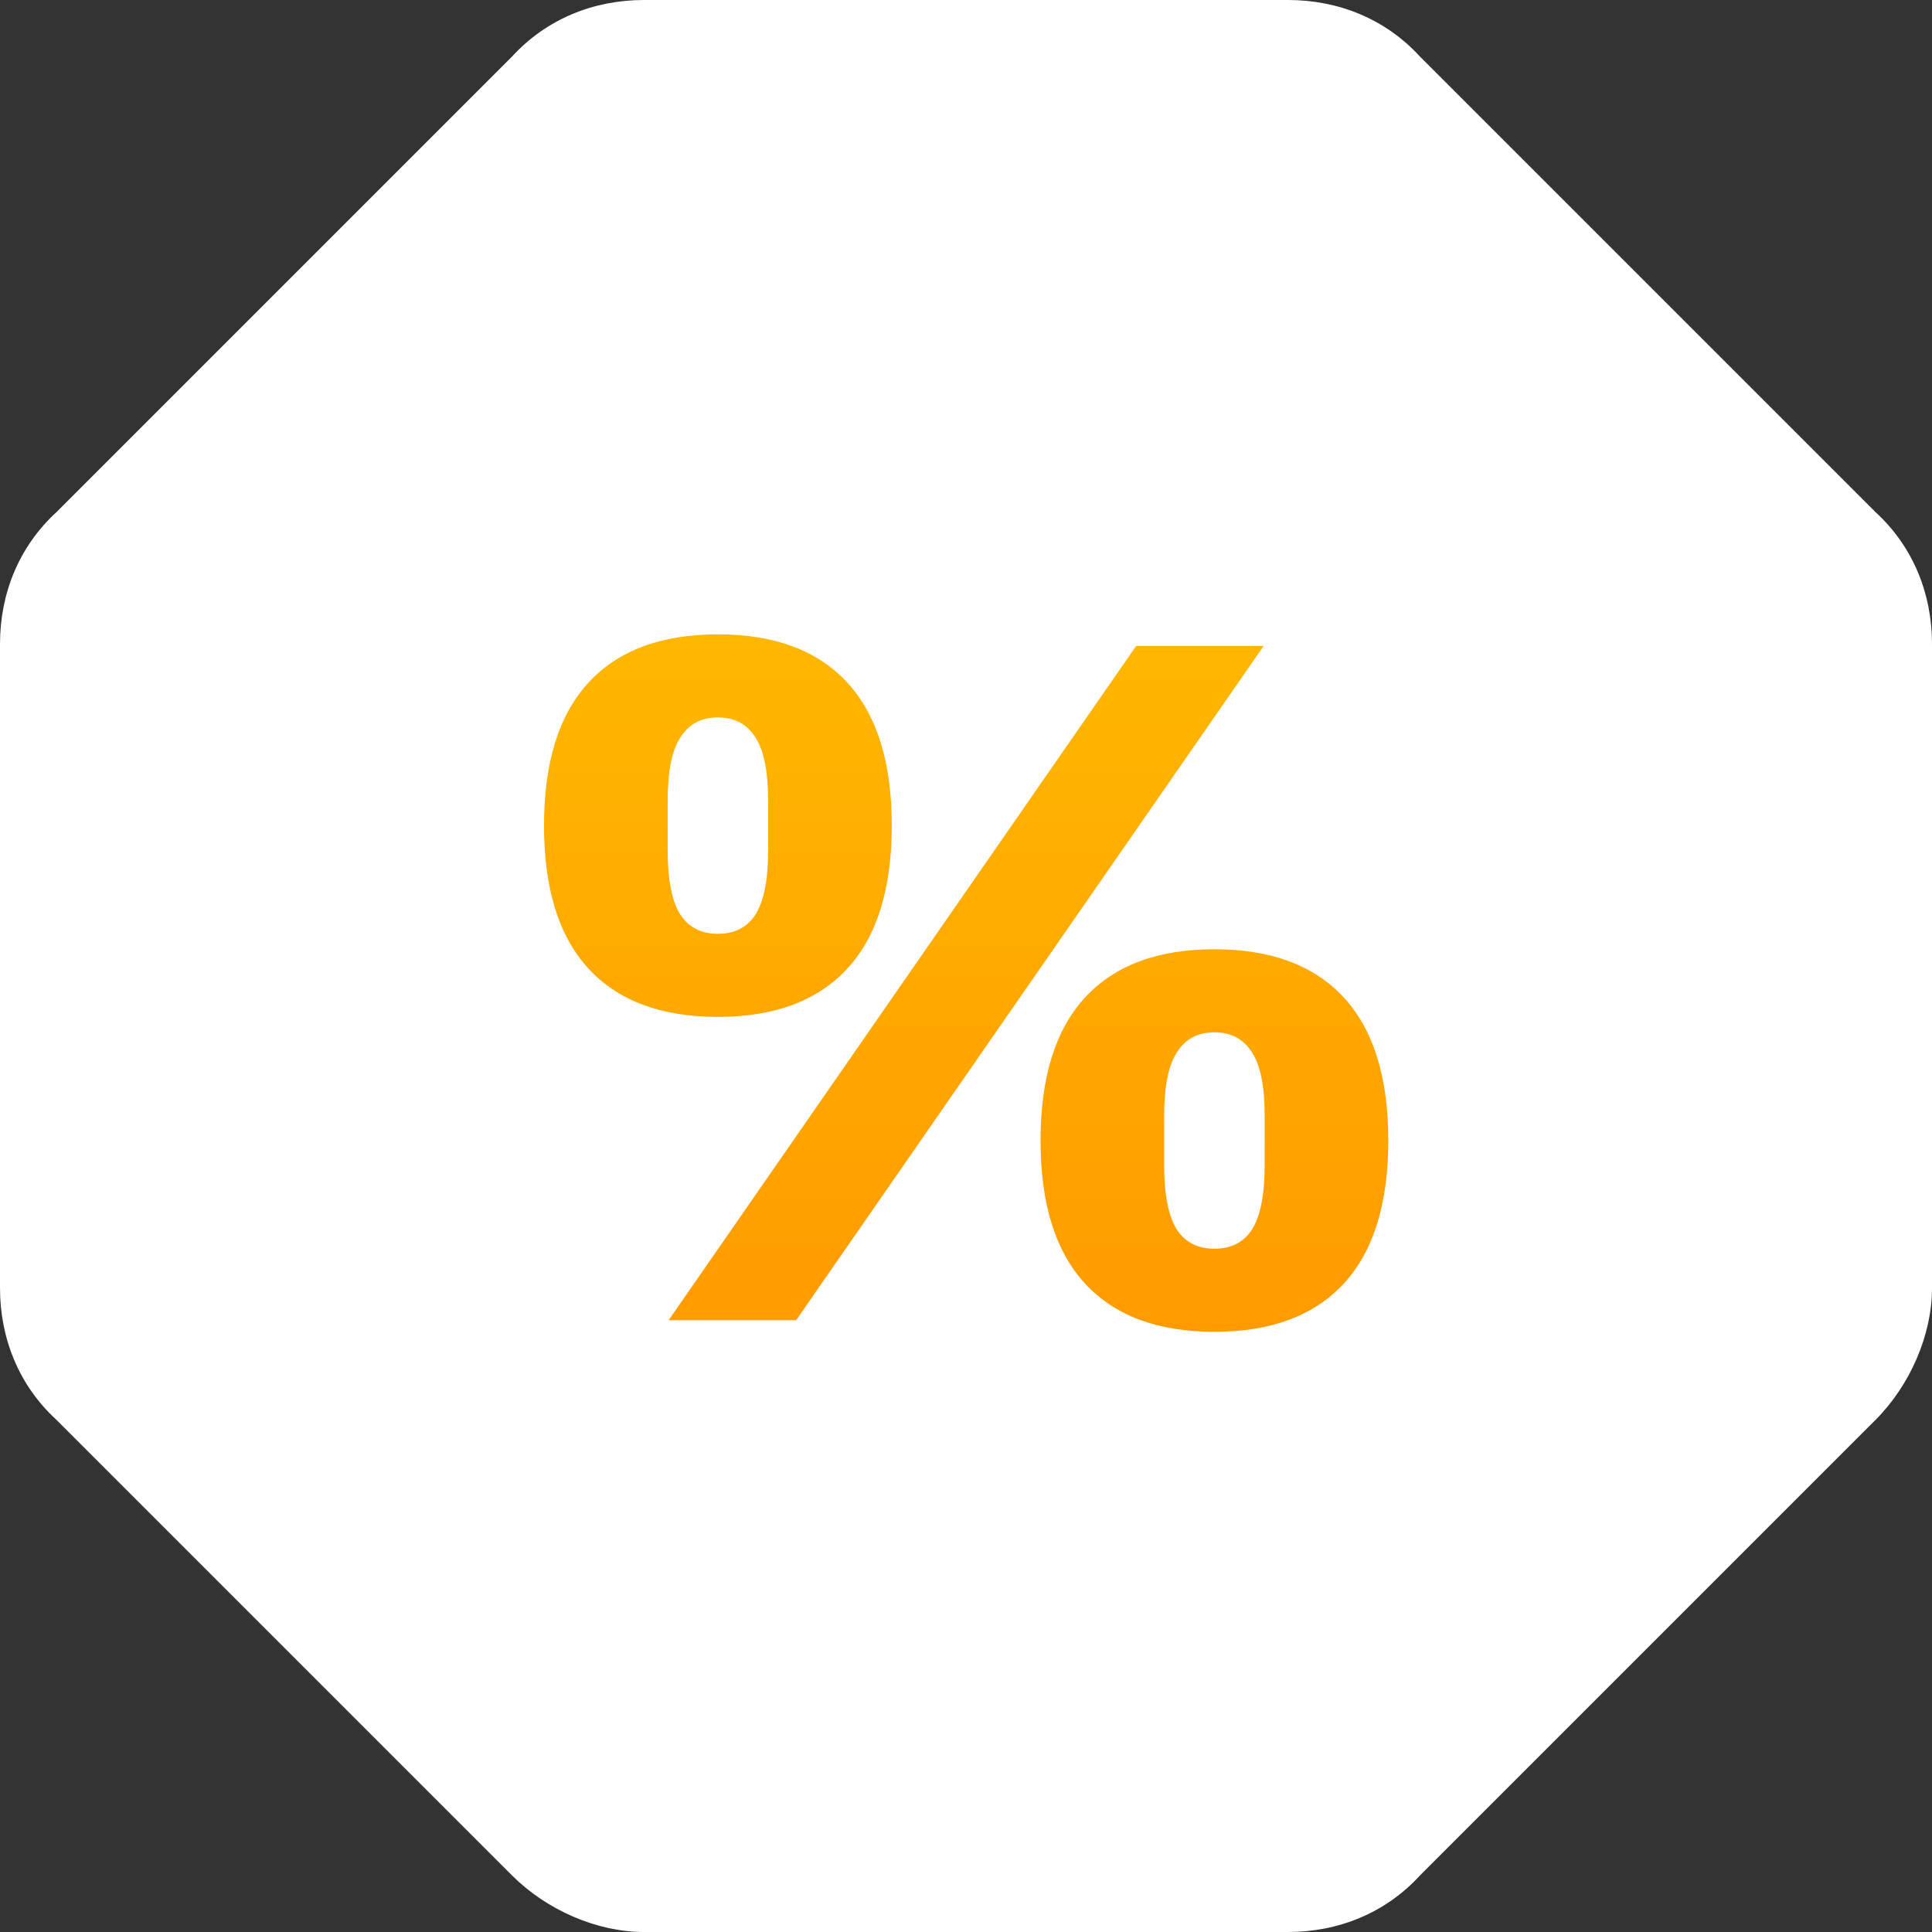
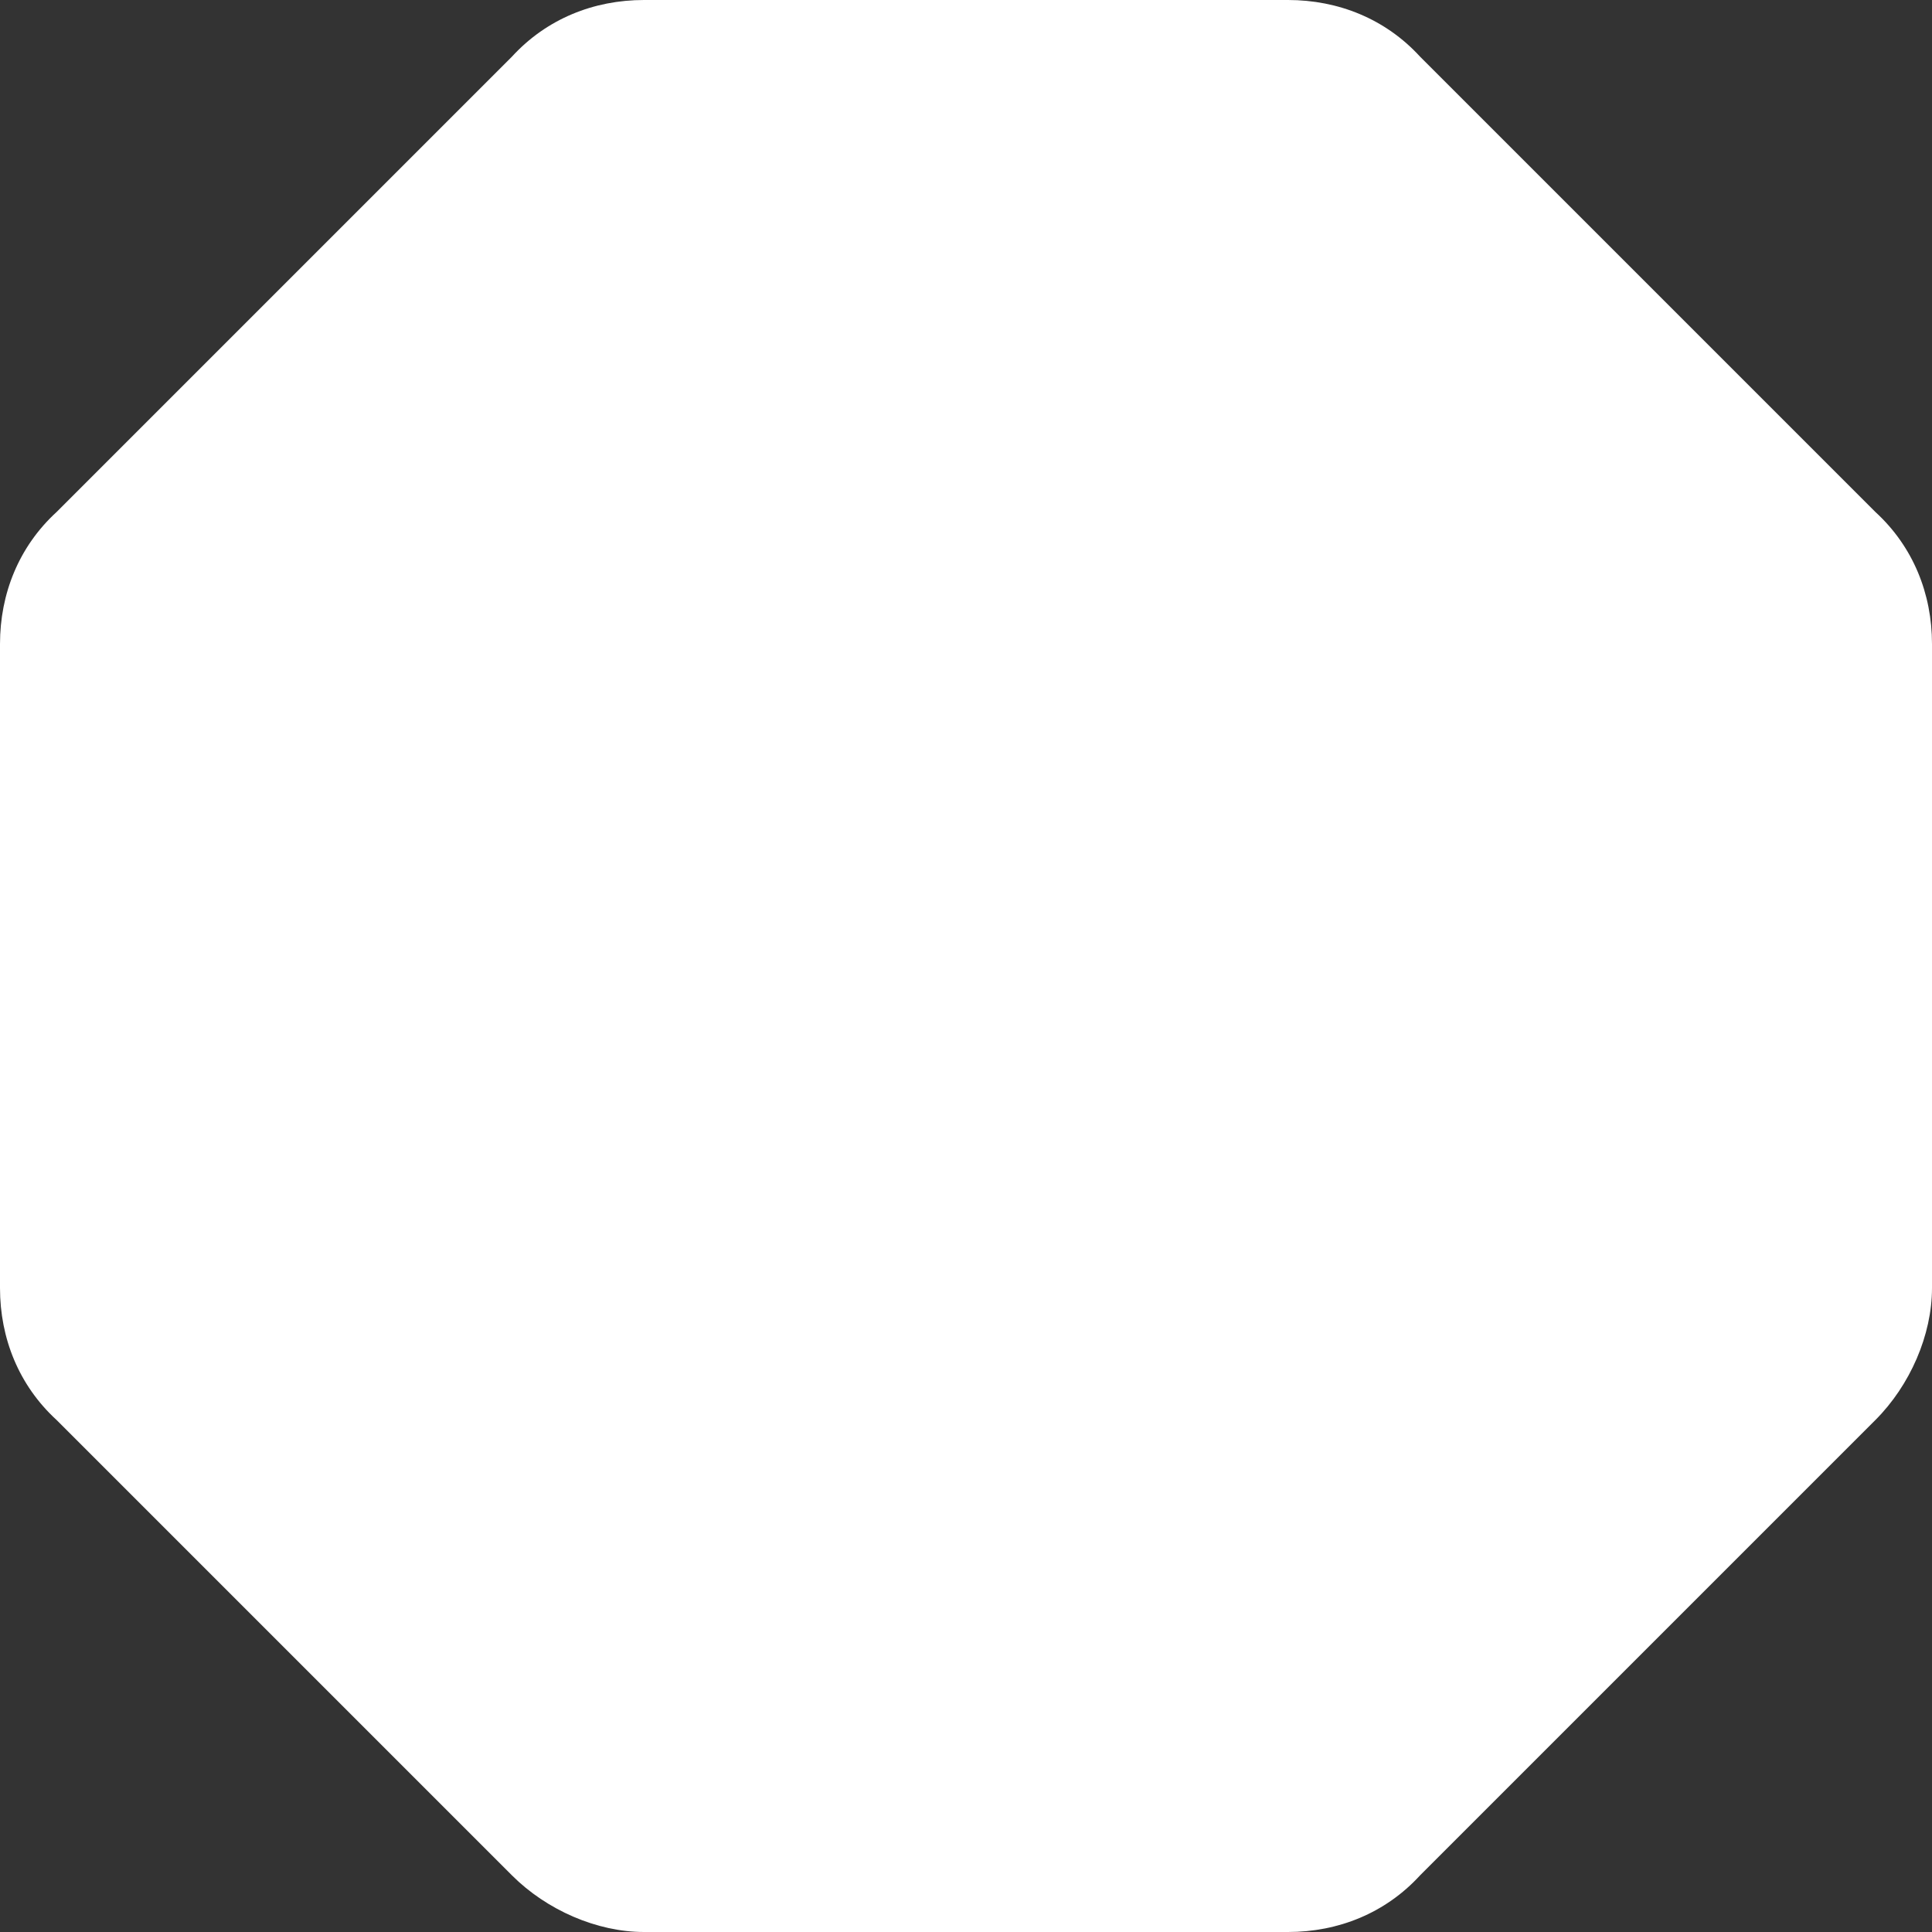
<svg xmlns="http://www.w3.org/2000/svg" width="60" height="60" viewBox="0 0 60 60">
  <rect x="0" y="0" width="60" height="60" fill="#333333" stroke="none" />
  <g id="Canvas" fill="none">
    <g id="Group">
      <g id="Vector">
        <path d="M 40 0L 20 0C 18.439 0 16.976 0.585 15.902 1.756L 1.756 15.902C 0.585 16.976 0 18.439 0 20L 0 40C 0 41.561 0.585 43.024 1.756 44.098L 15.902 58.244C 16.976 59.317 18.537 60 20 60L 40 60C 41.561 60 43.024 59.415 44.098 58.244L 58.244 44.098C 59.317 43.024 60 41.463 60 40L 60 20C 60 18.439 59.415 16.976 58.244 15.902L 44.098 1.756C 43.024 0.585 41.561 0 40 0Z" fill="white" />
      </g>
      <g id="%">
-         <path d="M 3.87 21.3L 18.39 0.36L 22.35 0.36L 7.83 21.3L 3.87 21.3ZM 5.4 11.88C 3.64 11.88 2.3 11.38 1.38 10.38C 0.46 9.38 0 7.9 0 5.94C 0 3.98 0.46 2.5 1.38 1.5C 2.3 0.5 3.64 0 5.4 0C 7.16 0 8.5 0.5 9.42 1.5C 10.34 2.5 10.8 3.98 10.8 5.94C 10.8 7.9 10.34 9.38 9.42 10.38C 8.5 11.38 7.16 11.88 5.4 11.88ZM 5.4 9.3C 5.92 9.3 6.31 9.1 6.57 8.7C 6.83 8.28 6.96 7.62 6.96 6.72L 6.96 5.16C 6.96 4.26 6.83 3.61 6.57 3.21C 6.31 2.79 5.92 2.58 5.4 2.58C 4.88 2.58 4.49 2.79 4.23 3.21C 3.97 3.61 3.84 4.26 3.84 5.16L 3.84 6.72C 3.84 7.62 3.97 8.28 4.23 8.7C 4.49 9.1 4.88 9.3 5.4 9.3ZM 20.82 21.66C 19.06 21.66 17.72 21.16 16.8 20.16C 15.88 19.16 15.42 17.68 15.42 15.72C 15.42 13.76 15.88 12.28 16.8 11.28C 17.72 10.28 19.06 9.78 20.82 9.78C 22.58 9.78 23.92 10.28 24.84 11.28C 25.76 12.28 26.22 13.76 26.22 15.72C 26.22 17.68 25.76 19.16 24.84 20.16C 23.92 21.16 22.58 21.66 20.82 21.66ZM 20.82 19.08C 21.34 19.08 21.73 18.88 21.99 18.48C 22.25 18.06 22.38 17.4 22.38 16.5L 22.38 14.94C 22.38 14.04 22.25 13.39 21.99 12.99C 21.73 12.57 21.34 12.36 20.82 12.36C 20.3 12.36 19.91 12.57 19.65 12.99C 19.39 13.39 19.26 14.04 19.26 14.94L 19.26 16.5C 19.26 17.4 19.39 18.06 19.65 18.48C 19.91 18.88 20.3 19.08 20.82 19.08Z" transform="translate(16.895 19.7)" fill="url(#paint0_linear)" />
-       </g>
+         </g>
    </g>
  </g>
  <defs>
    <linearGradient id="paint0_linear" x2="1" gradientUnits="userSpaceOnUse" gradientTransform="matrix(0 39 -30 0 28.105 -9.7)">
      <stop stop-color="#FFC400" />
      <stop offset="1" stop-color="#FF9100" />
    </linearGradient>
  </defs>
</svg>